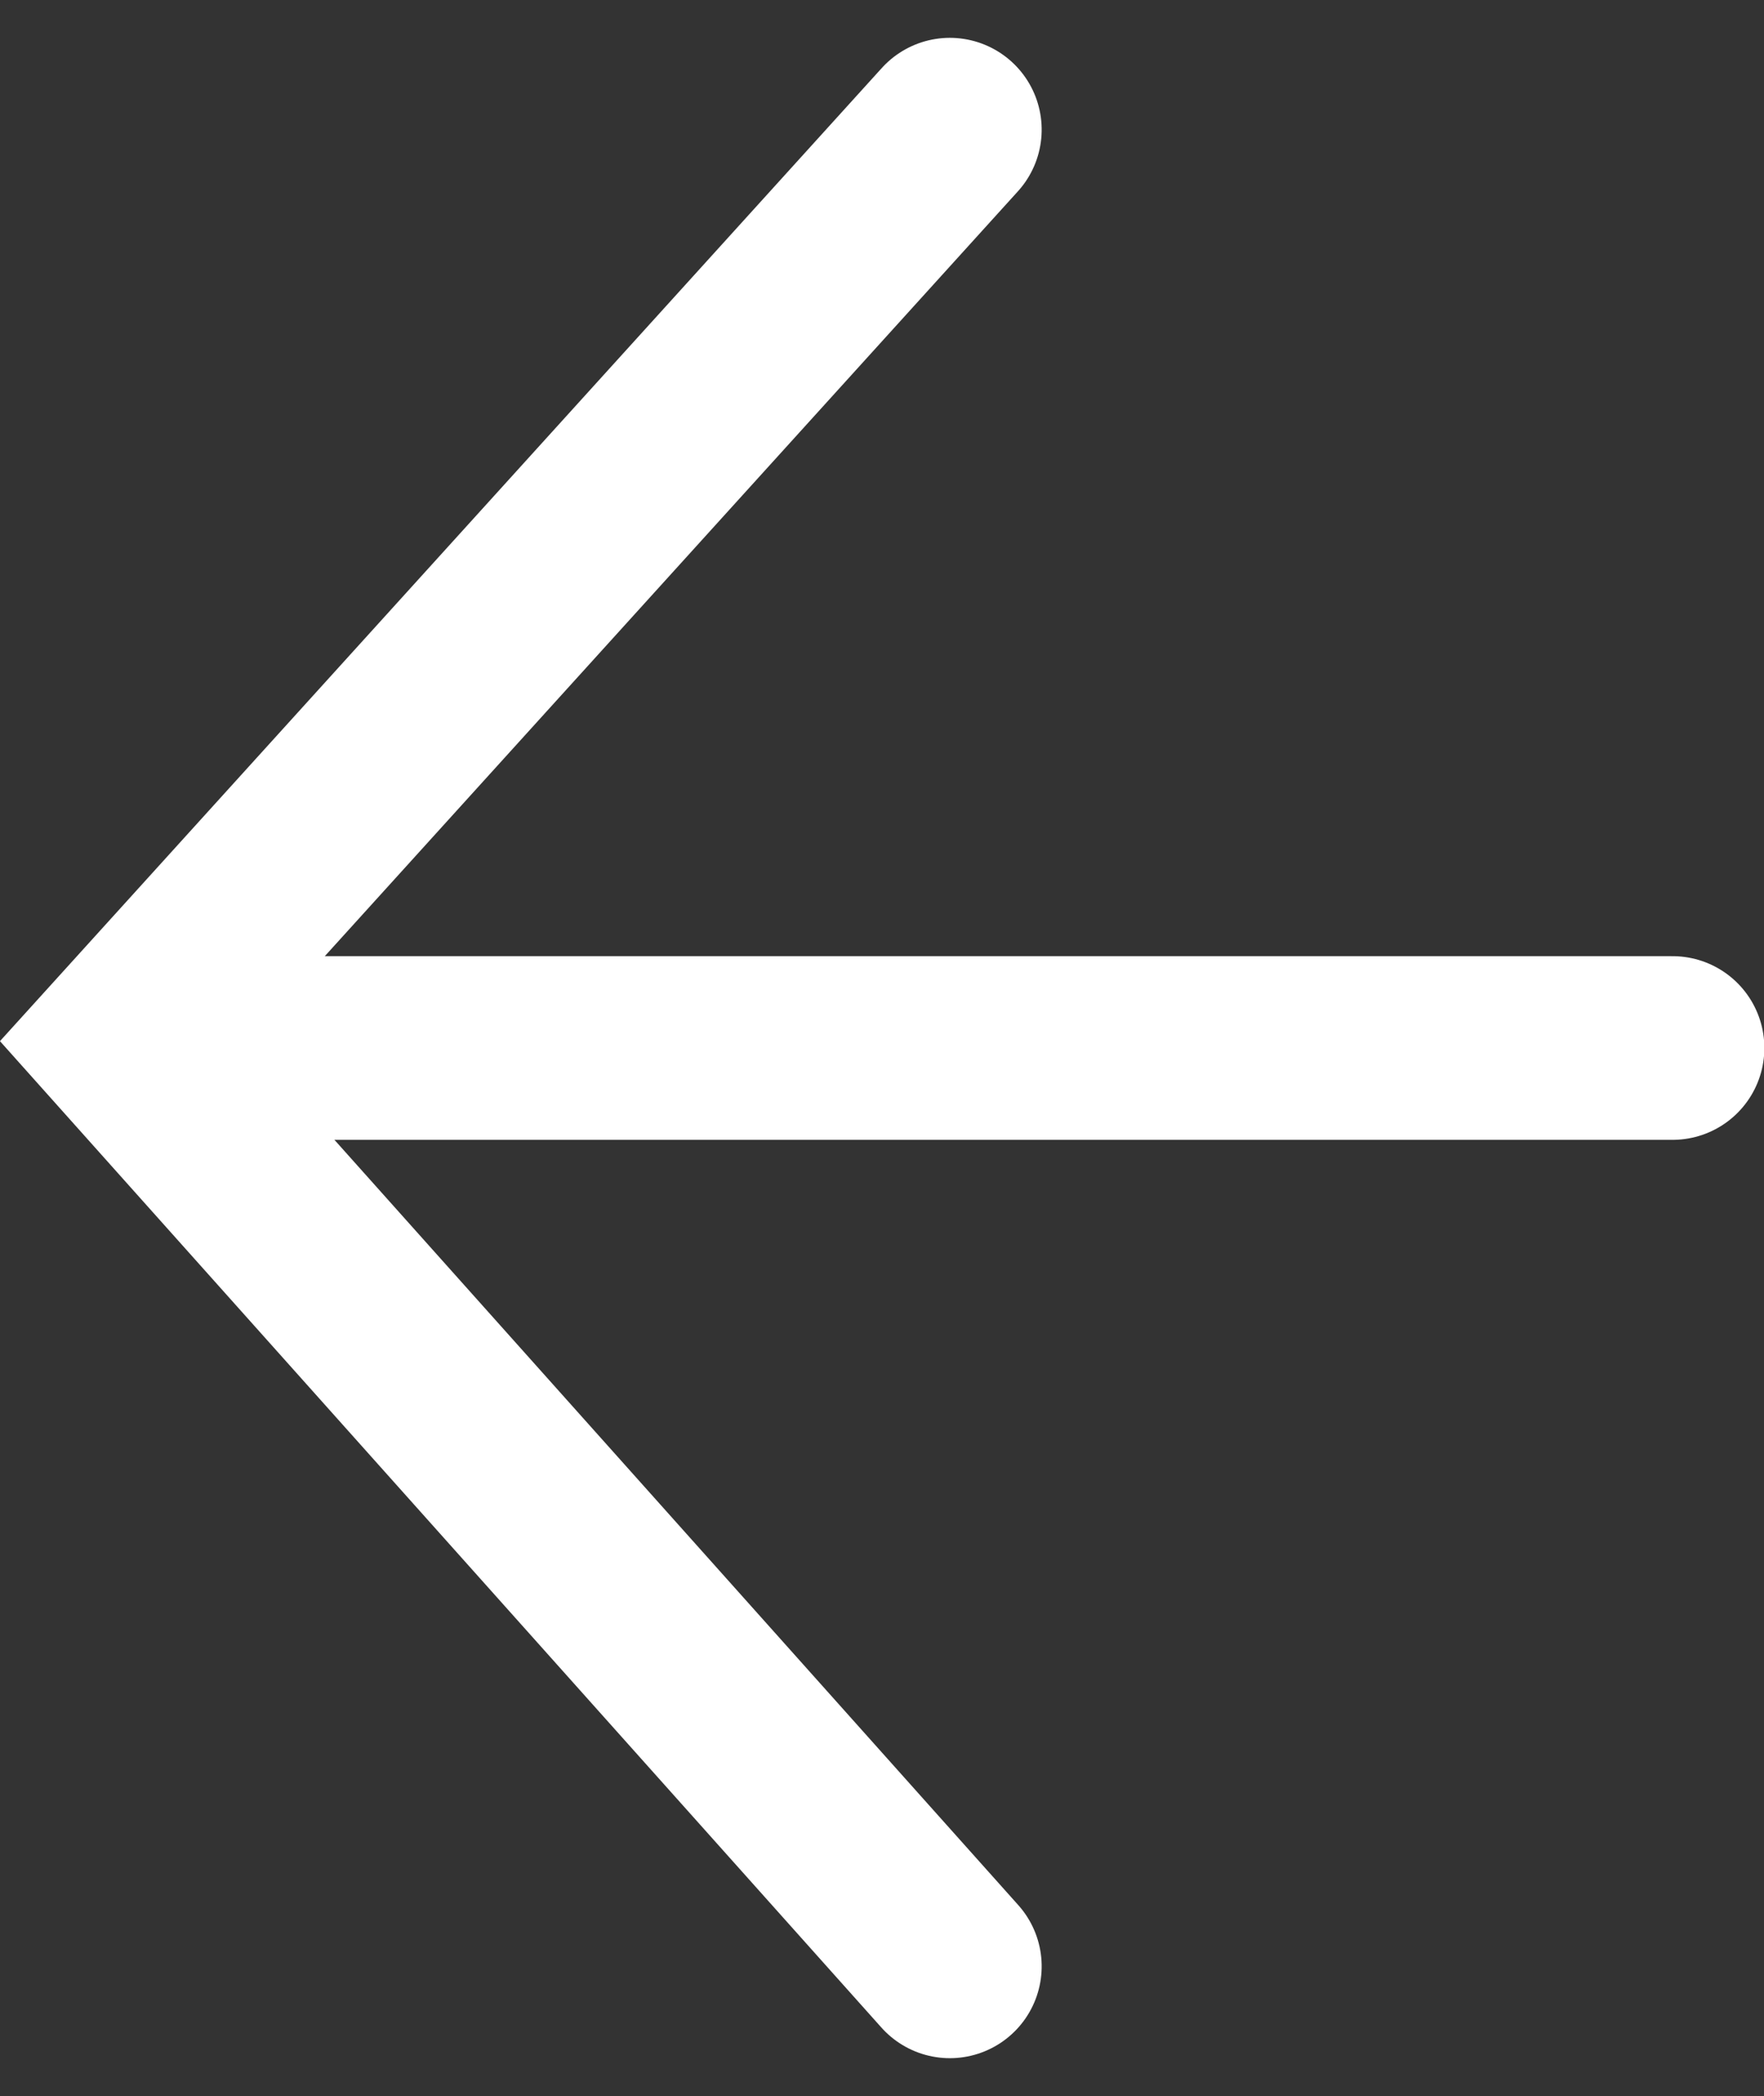
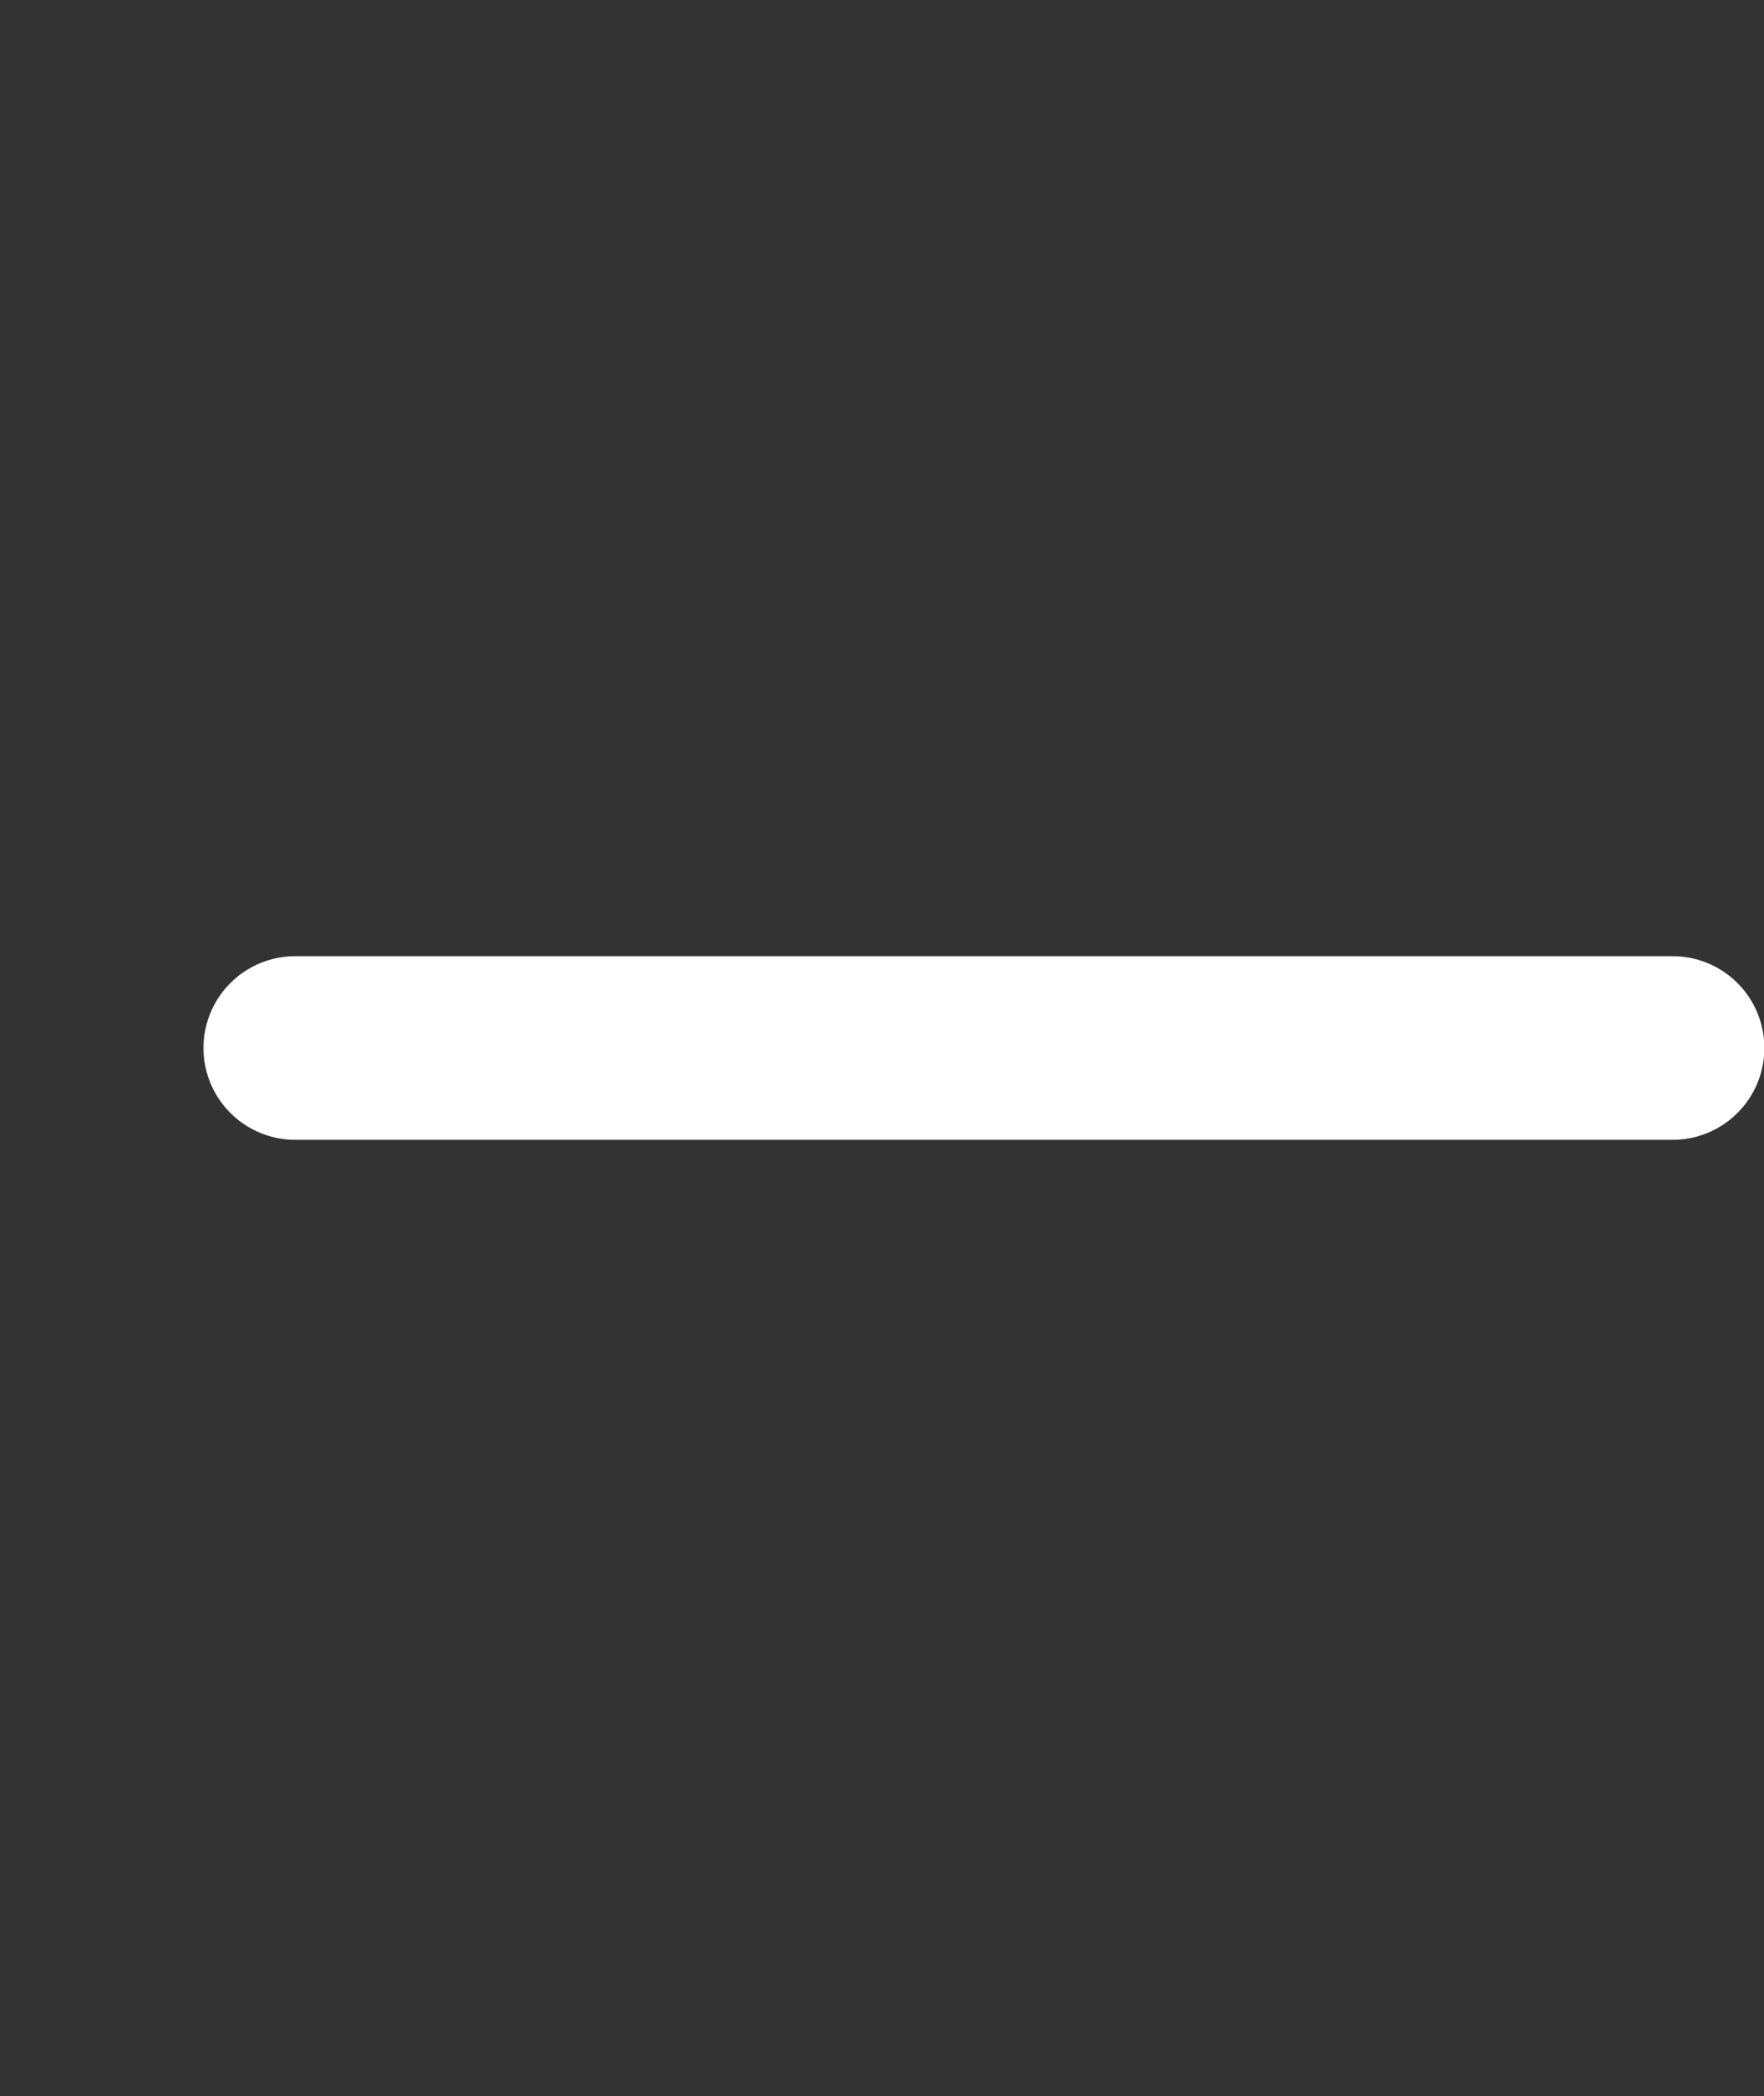
<svg xmlns="http://www.w3.org/2000/svg" width="19.212" height="22.824" viewBox="0 0 19.212 22.824">
  <rect x="0" y="0" width="19.212" height="22.824" fill="#333333" stroke="none" />
  <g id="グループ_16791" data-name="グループ 16791" transform="translate(1.345 1.412)">
    <g id="グループ_16727" data-name="グループ 16727" transform="translate(0)">
-       <path id="パス_14392" data-name="パス 14392" d="M0,9,10.07,0,20,9" transform="translate(0 20) rotate(-90)" fill="none" stroke="#fff" stroke-linecap="round" stroke-width="2" />
      <path id="パス_14393" data-name="パス 14393" d="M17788.9,15826h15" transform="translate(-17787.029 -15816)" fill="none" stroke="#fff" stroke-linecap="round" stroke-width="2" />
    </g>
  </g>
</svg>